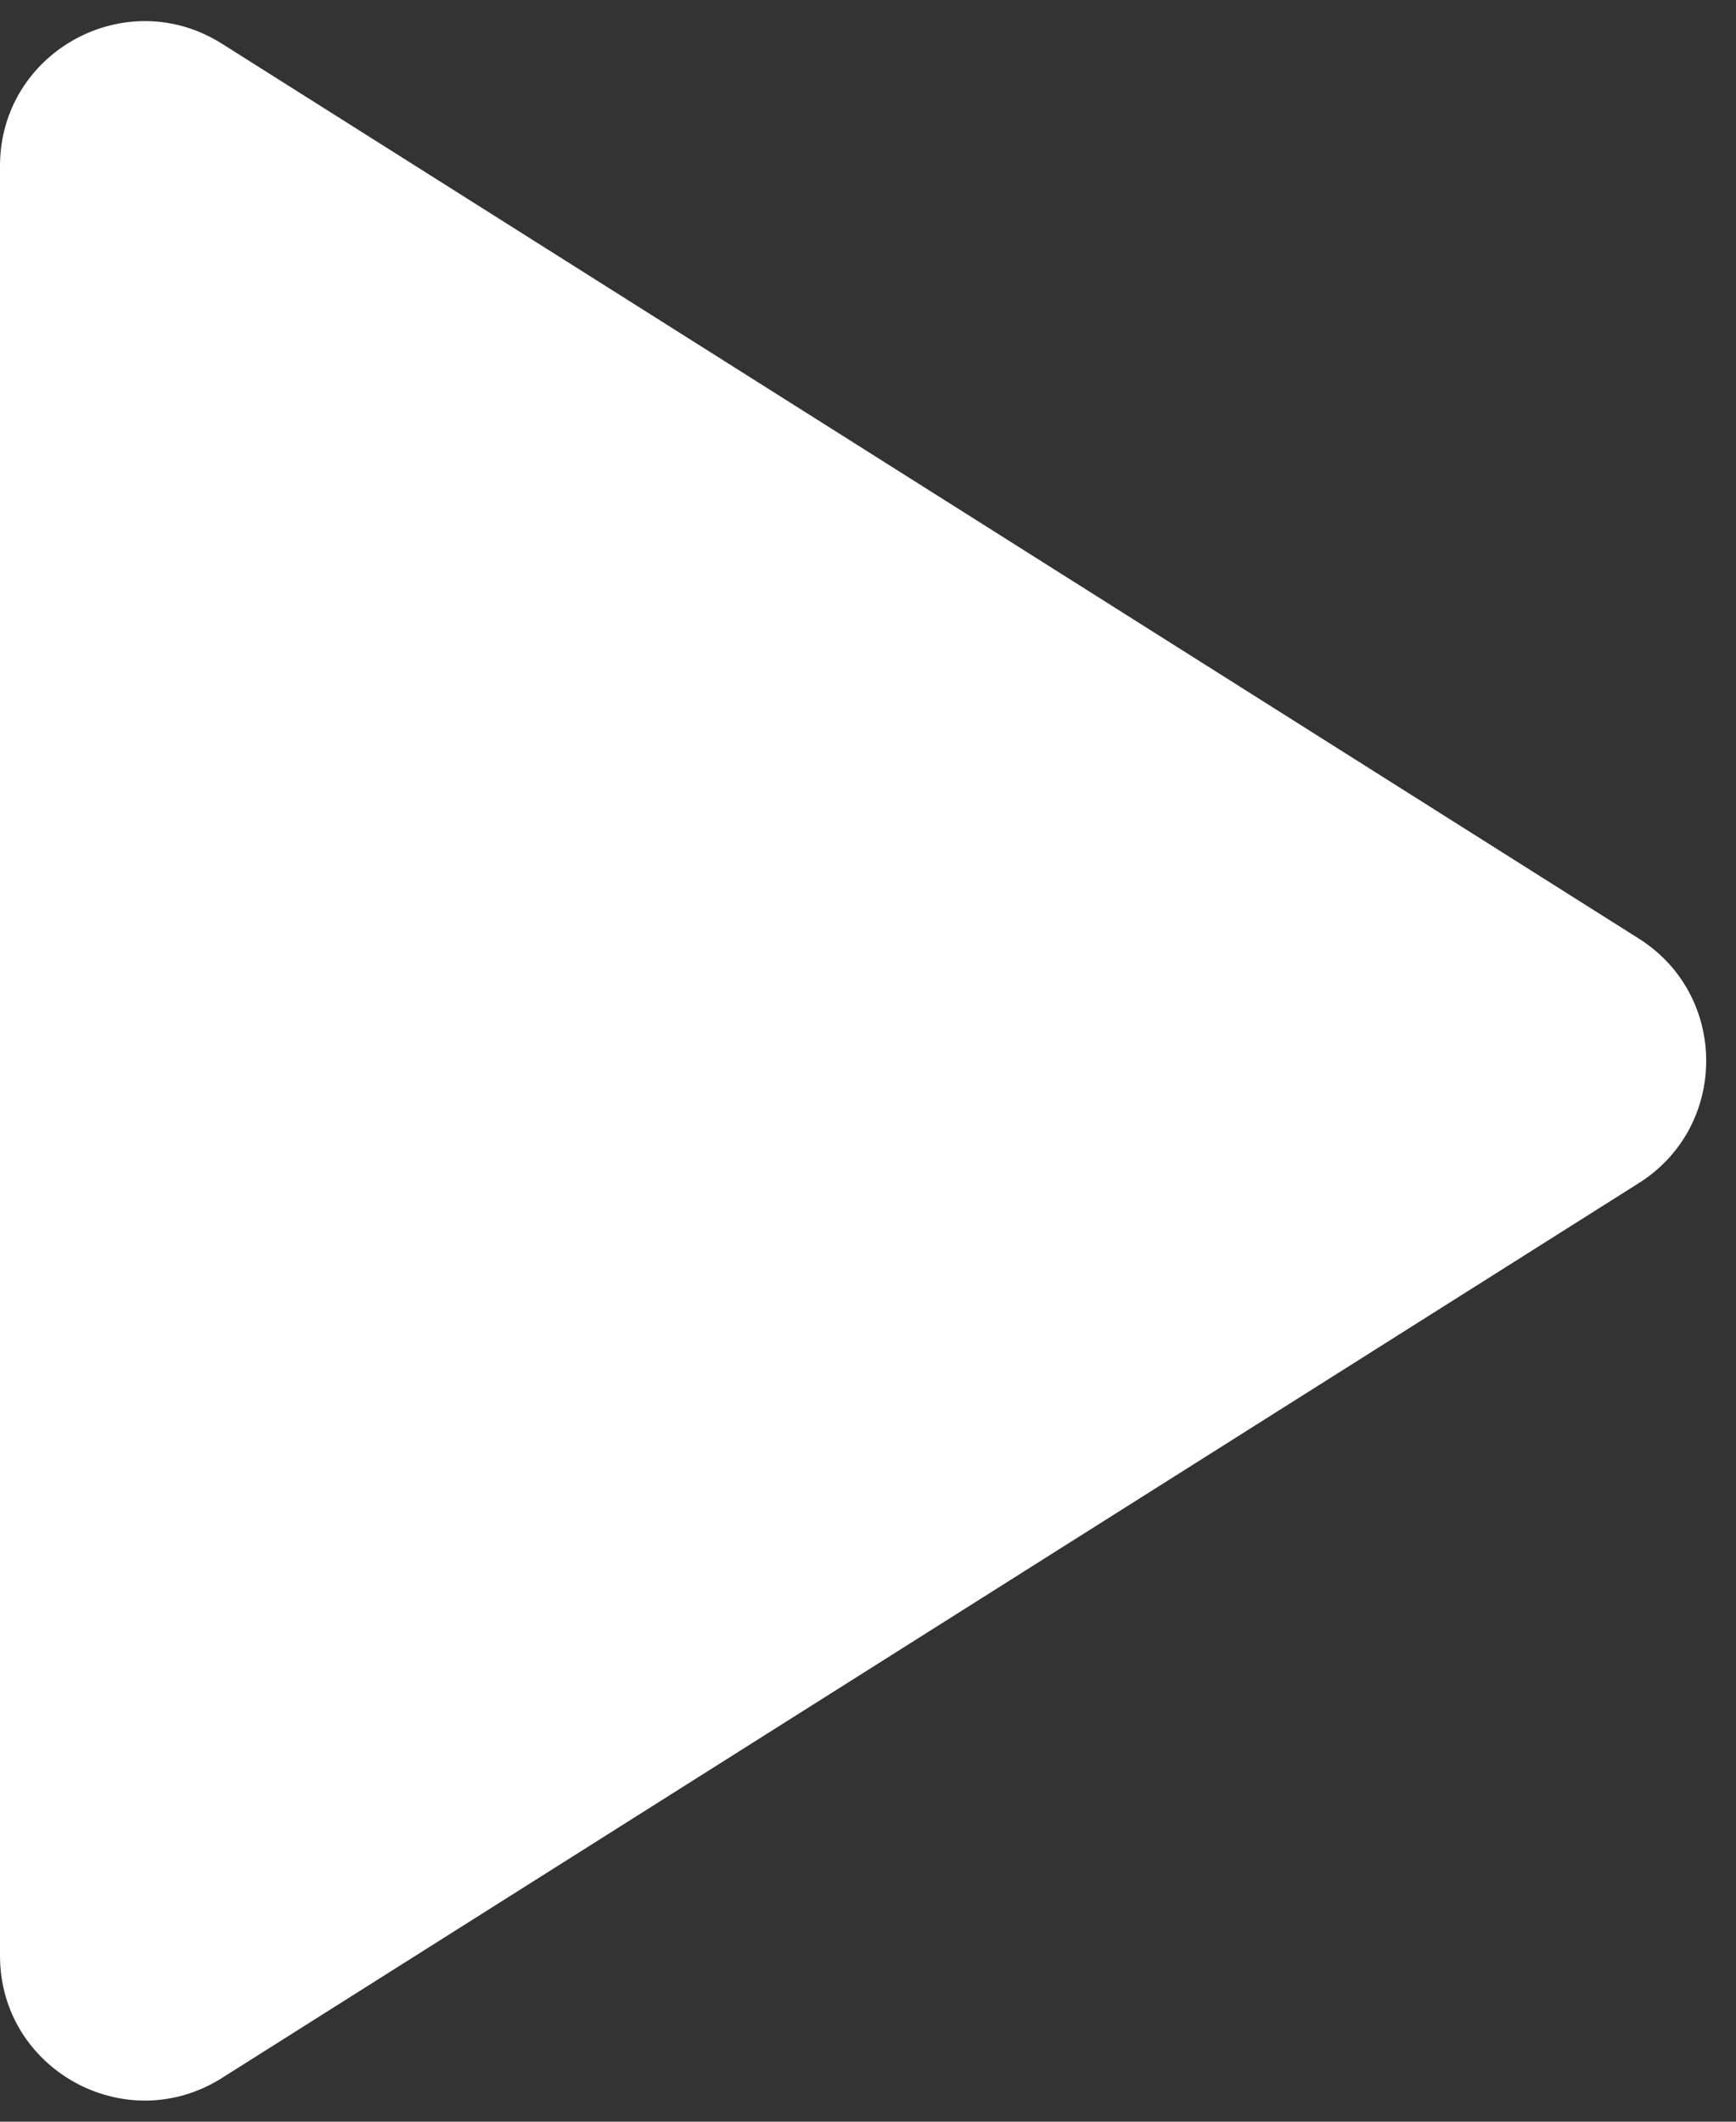
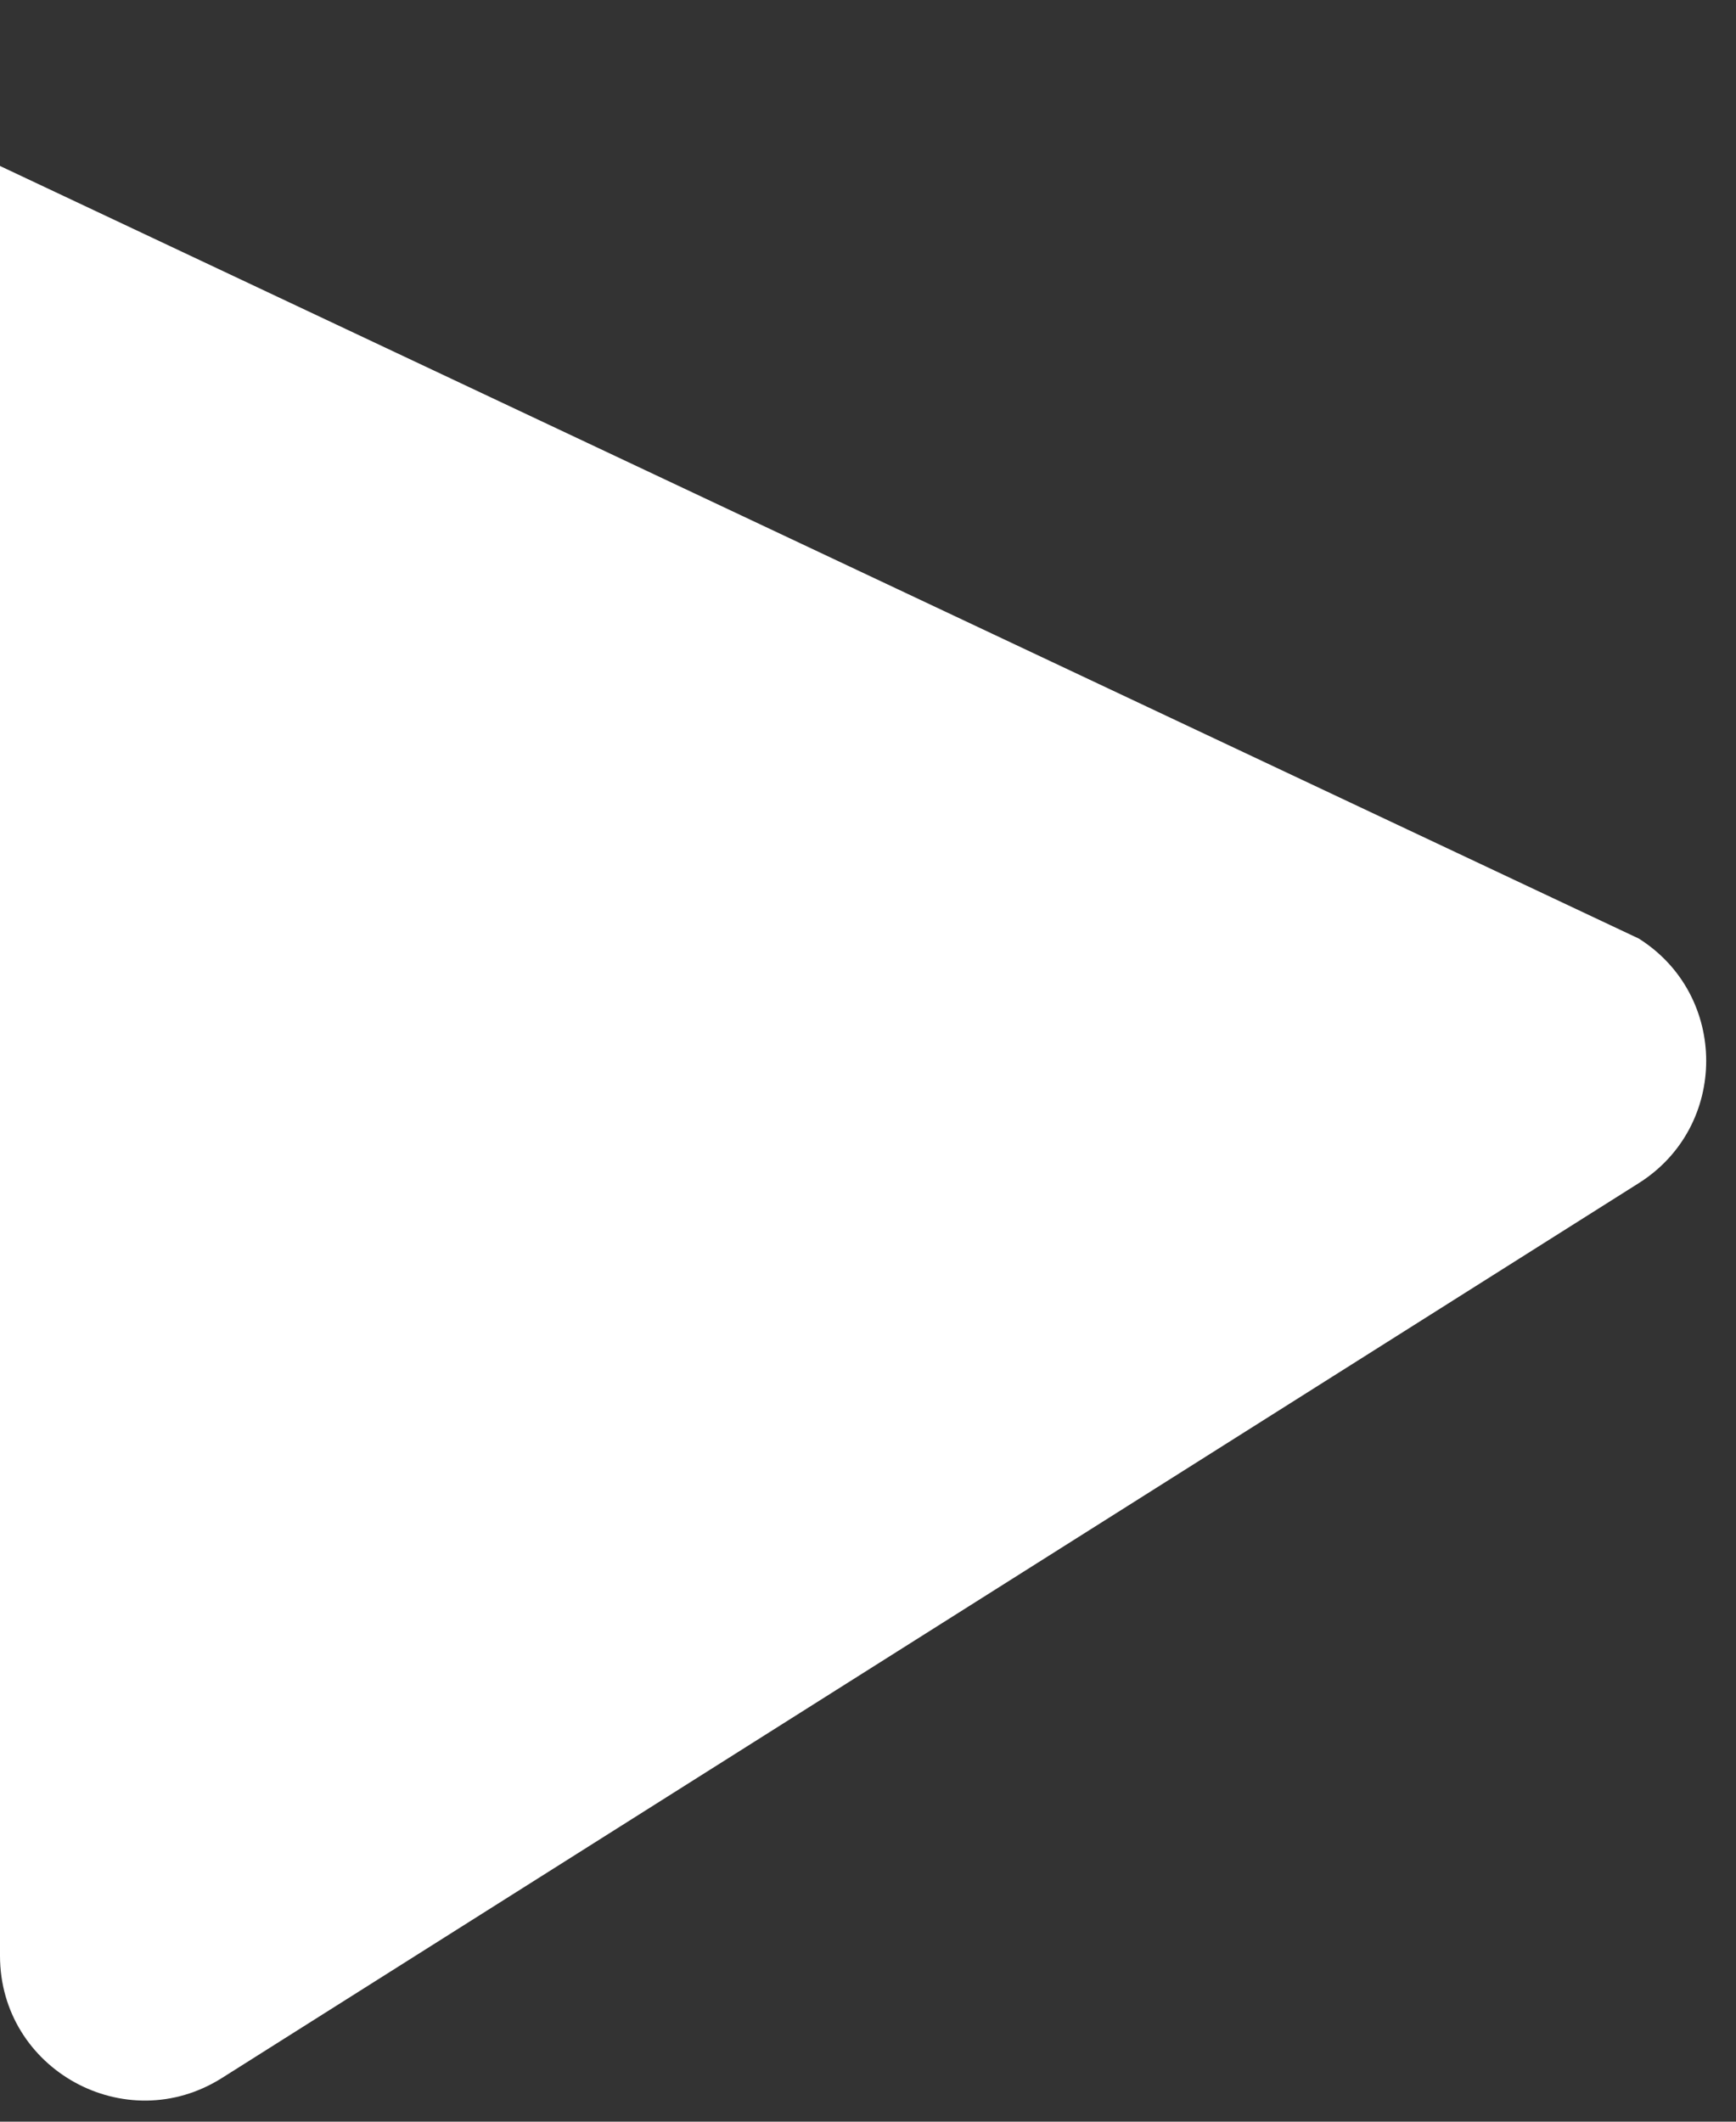
<svg xmlns="http://www.w3.org/2000/svg" width="18" height="22" viewBox="0 0 18 22" fill="none">
  <rect x="0" y="0" width="18" height="22" fill="#333333" stroke="none" />
-   <path d="M2.301 21.547C1.302 22.178 0 21.46 0 20.279V1.721C0 0.54 1.302 -0.178 2.301 0.453L16.992 9.732C17.924 10.32 17.924 11.68 16.992 12.268L2.301 21.547Z" fill="white" />
+   <path d="M2.301 21.547C1.302 22.178 0 21.46 0 20.279V1.721L16.992 9.732C17.924 10.32 17.924 11.68 16.992 12.268L2.301 21.547Z" fill="white" />
</svg>